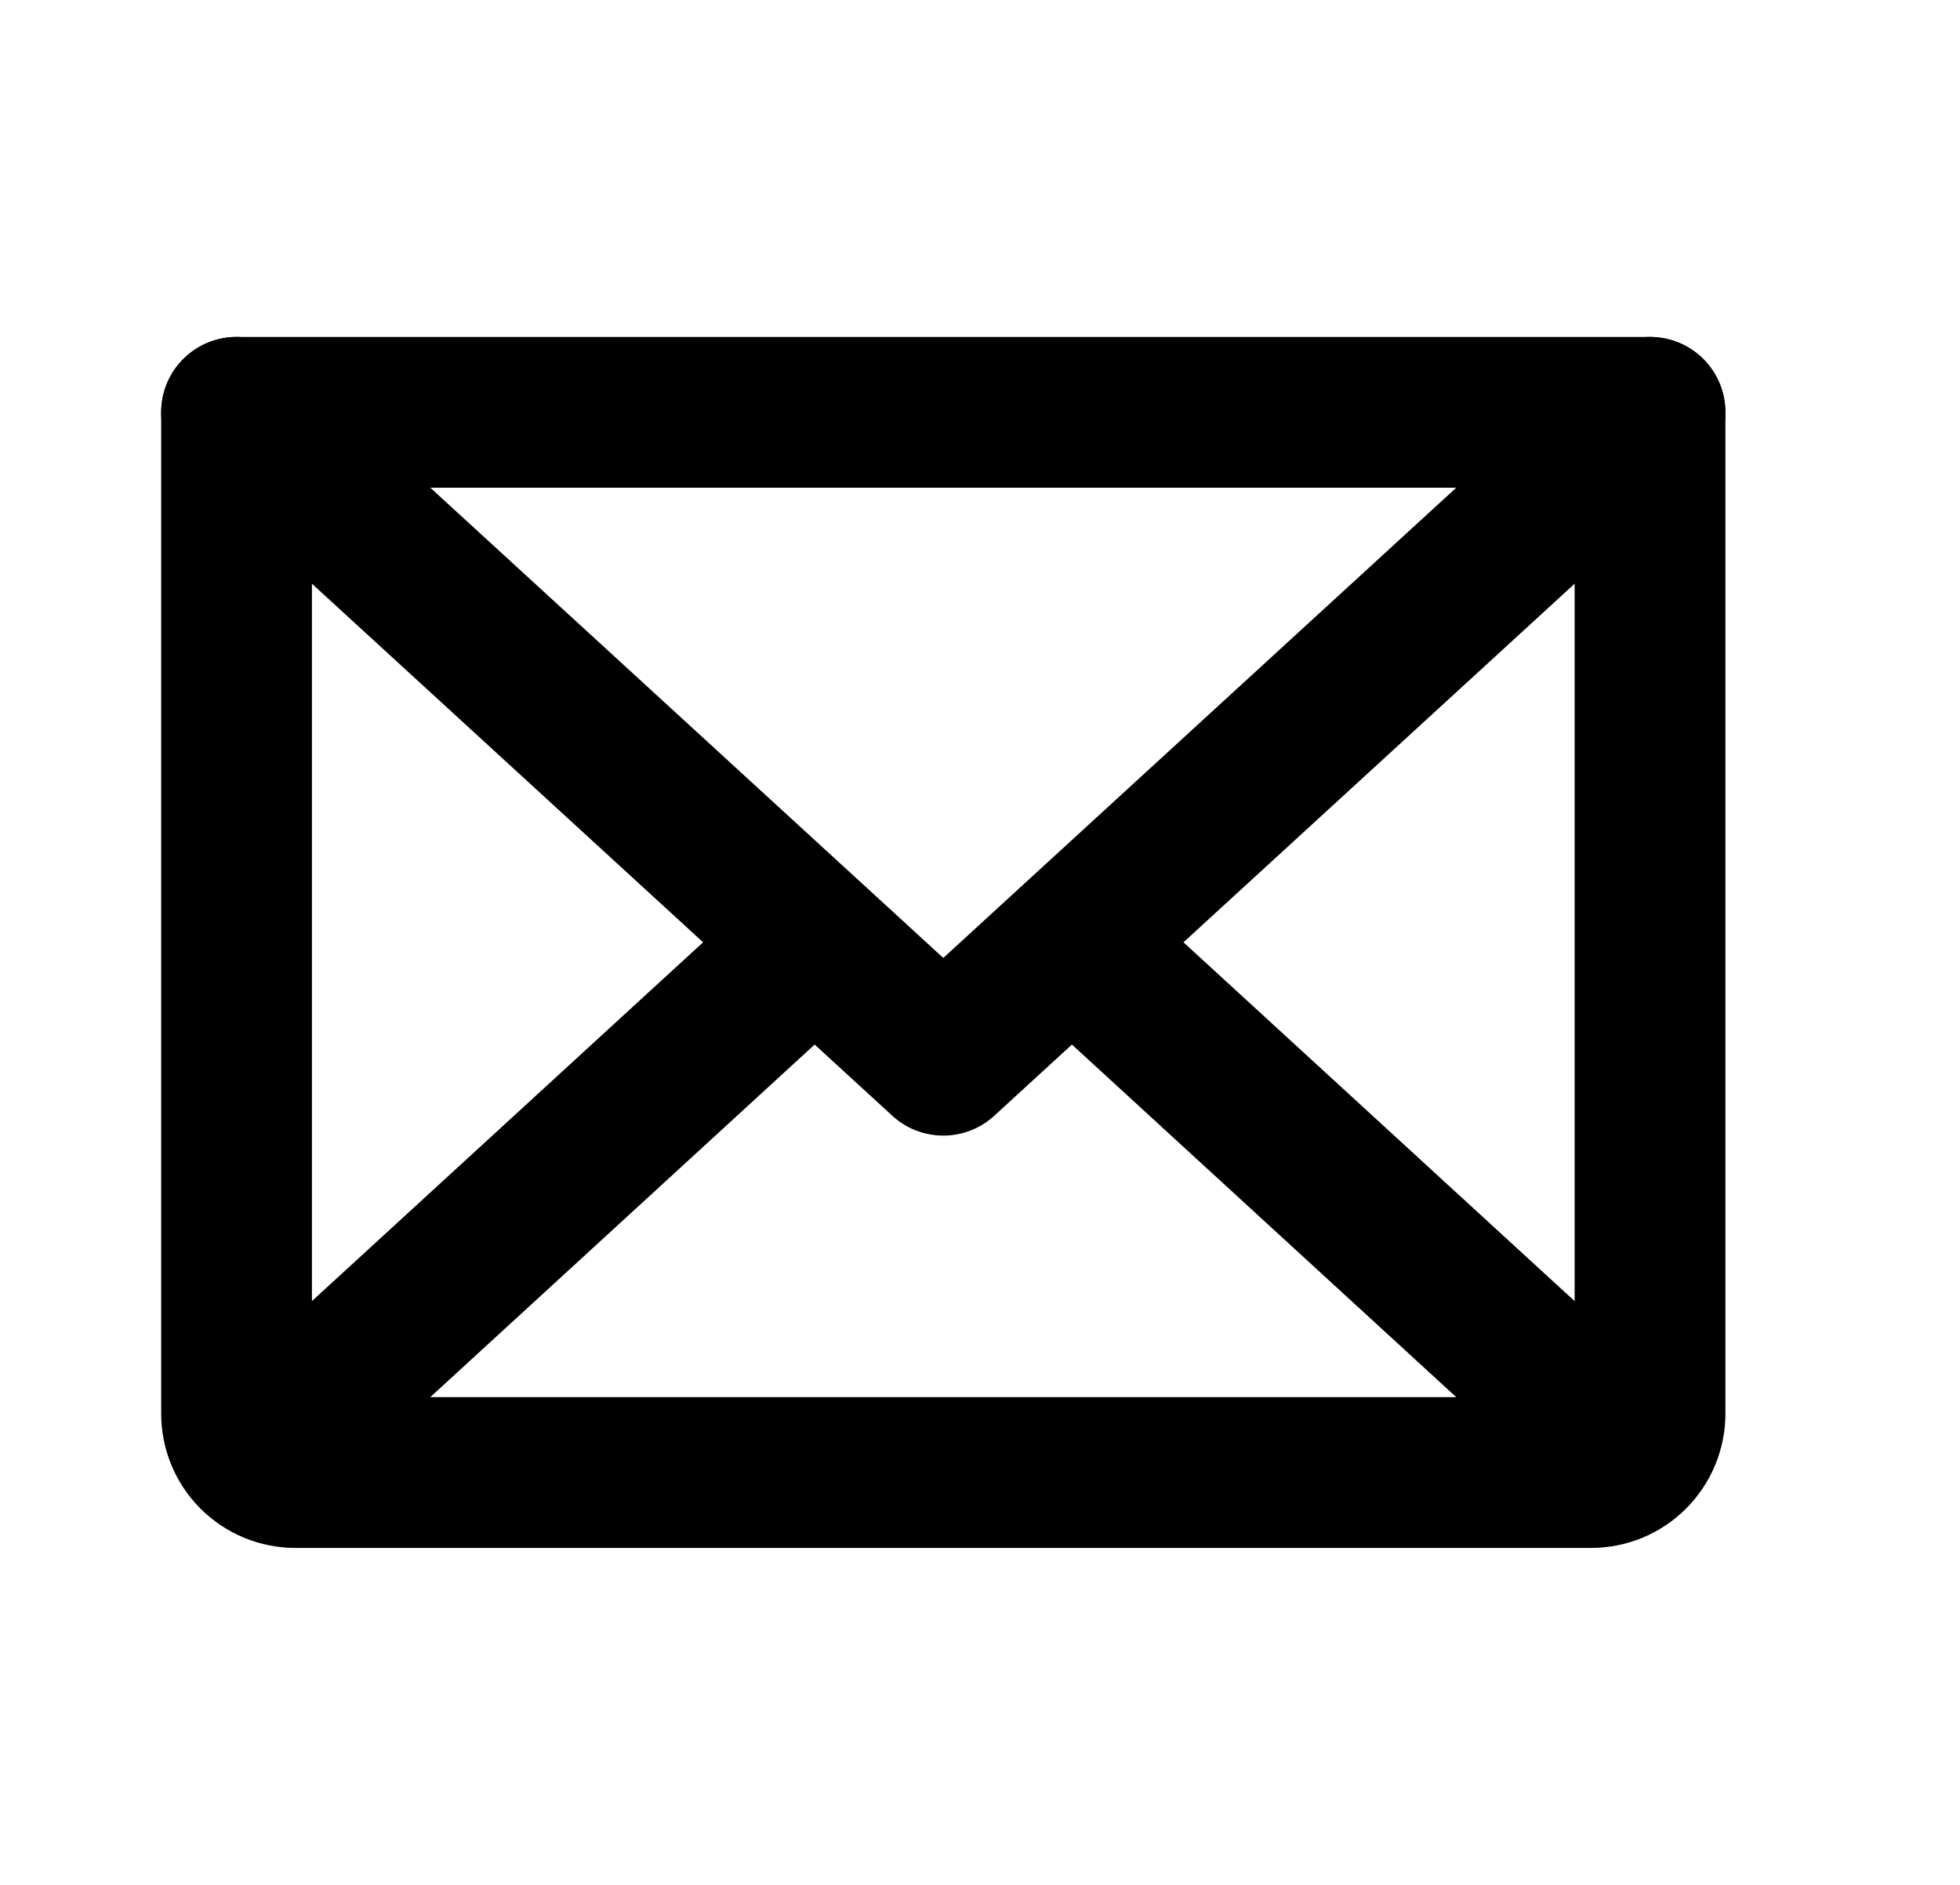
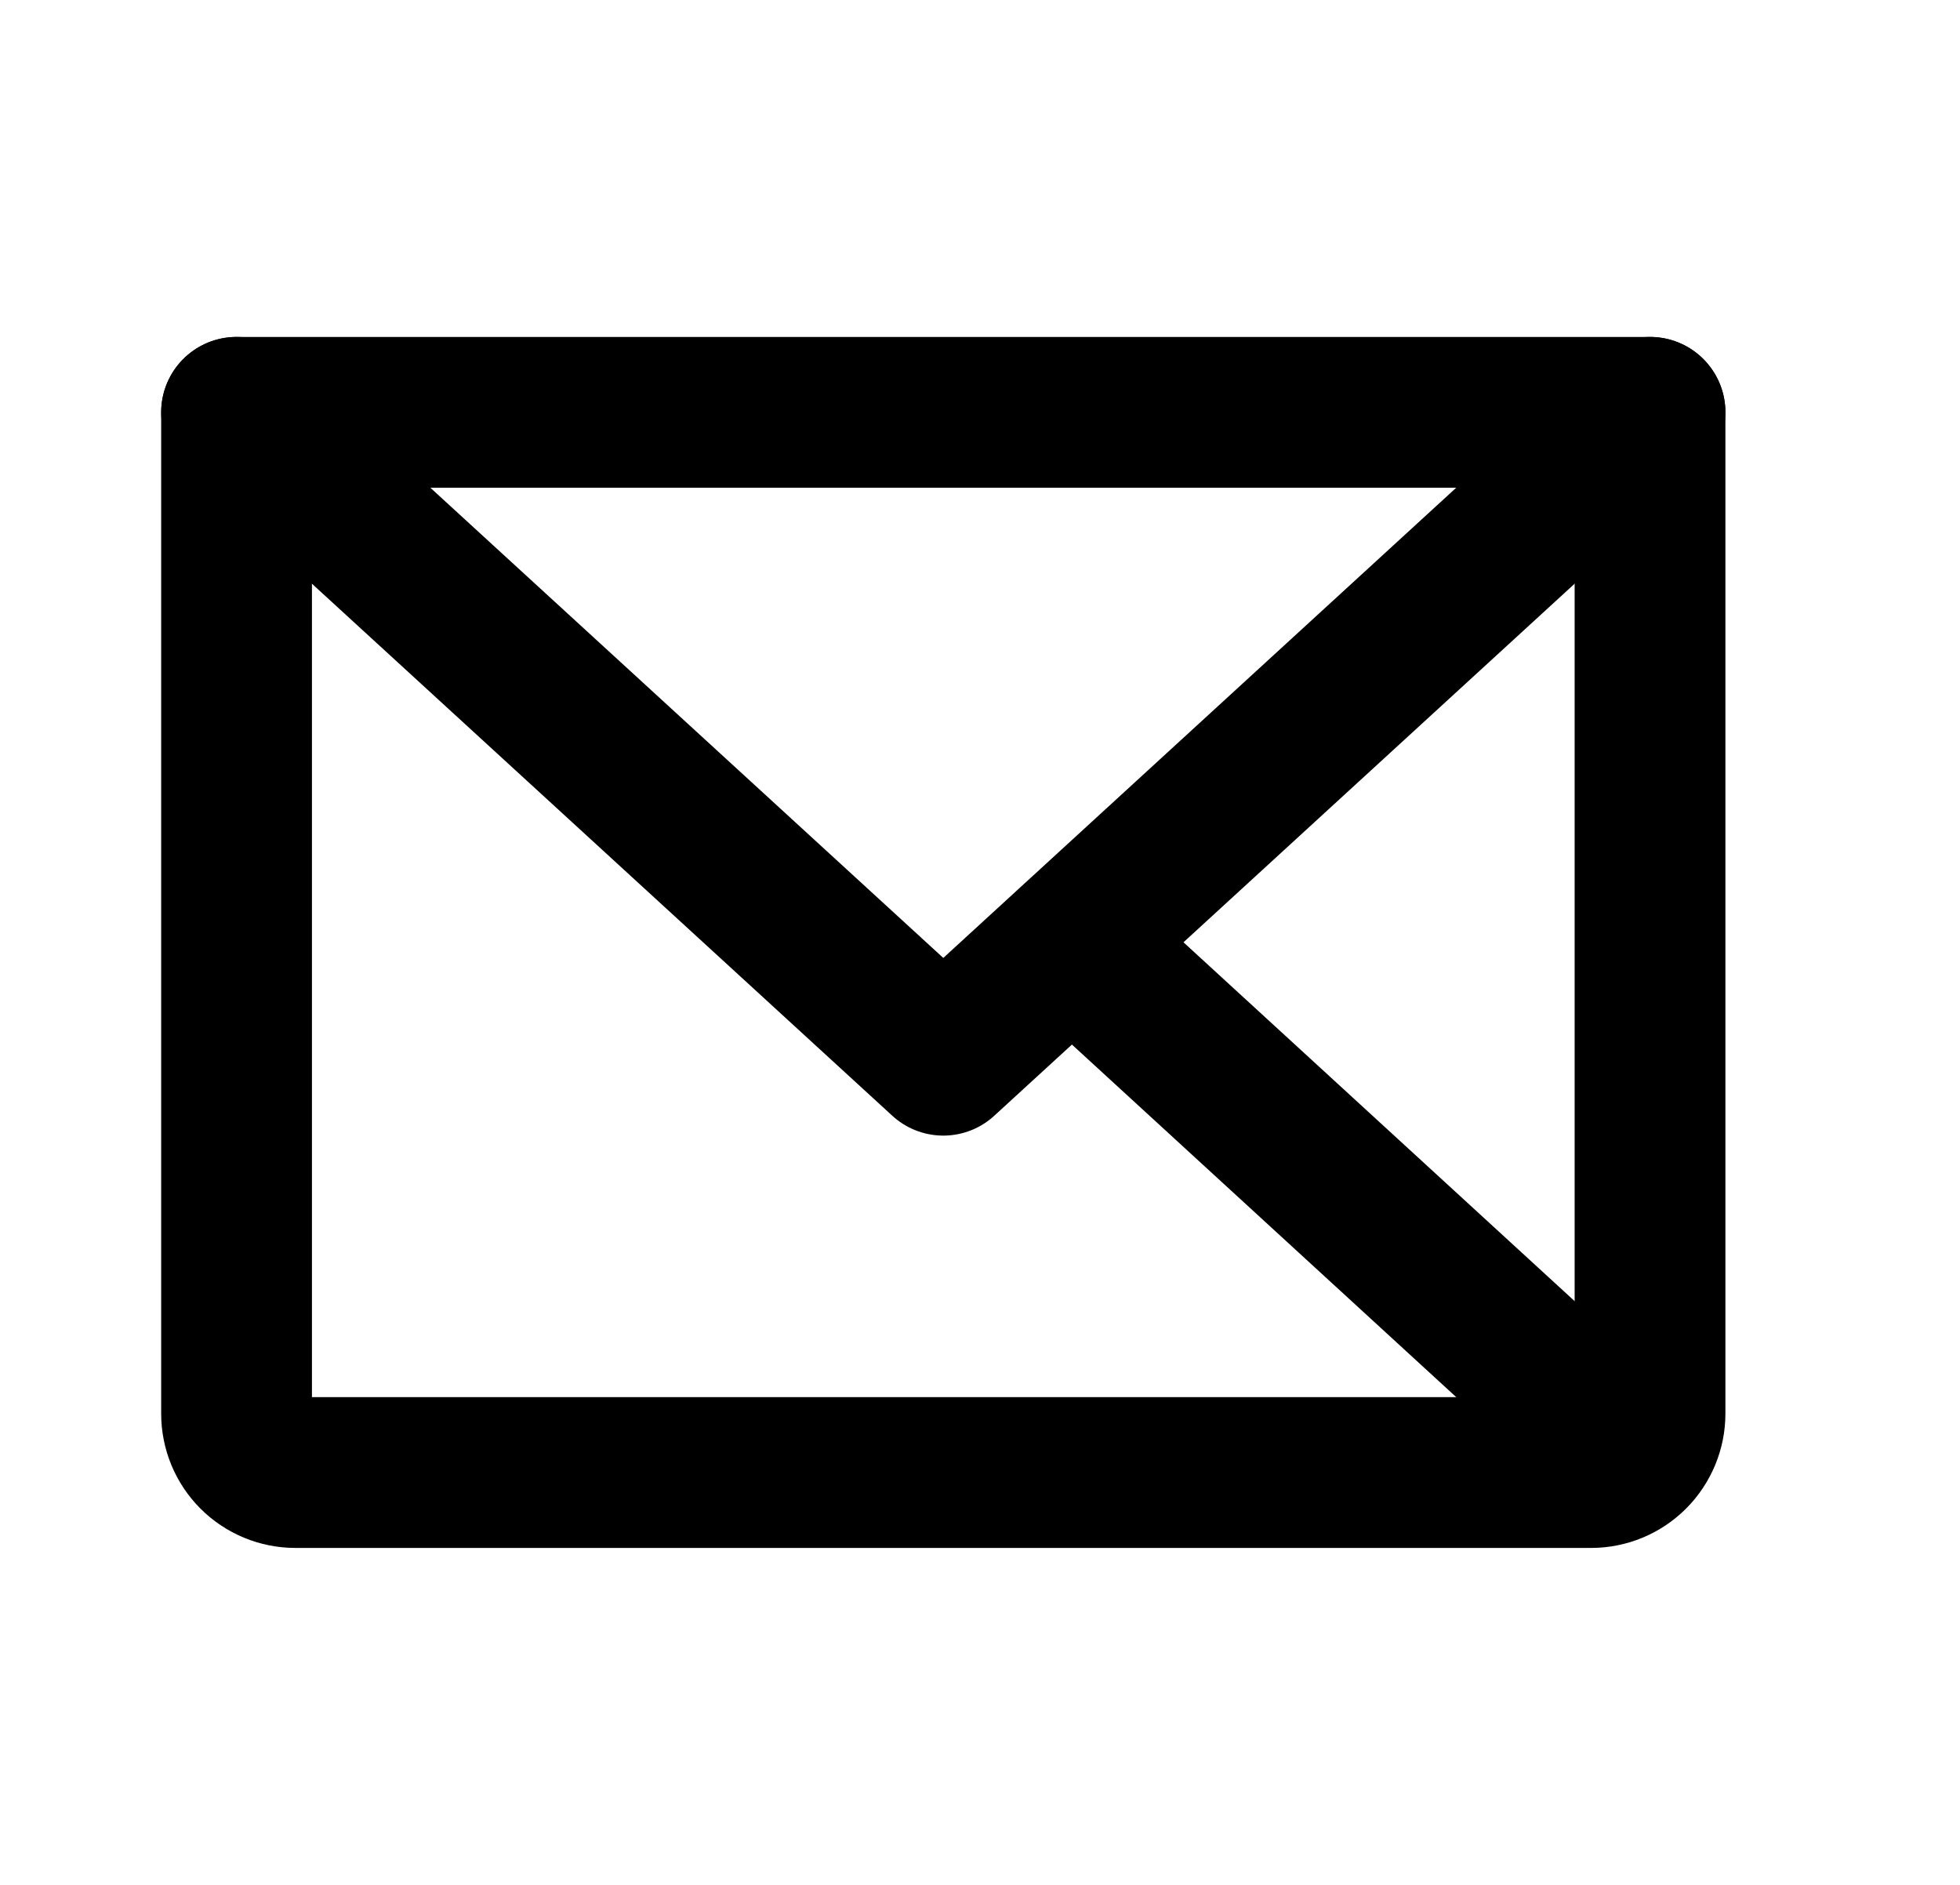
<svg xmlns="http://www.w3.org/2000/svg" width="26" height="25" viewBox="0 0 26 25" fill="none">
  <path d="M21.888 5.469L12.513 14.062L3.138 5.469" stroke="black" stroke-width="2" stroke-linecap="round" stroke-linejoin="round" />
  <path d="M3.138 5.469H21.888V18.75C21.888 18.957 21.805 19.156 21.659 19.302C21.512 19.449 21.314 19.531 21.106 19.531H3.919C3.712 19.531 3.513 19.449 3.366 19.302C3.22 19.156 3.138 18.957 3.138 18.75V5.469Z" stroke="black" stroke-width="2" stroke-linecap="round" stroke-linejoin="round" />
-   <path d="M10.804 12.5L3.382 19.307" stroke="black" stroke-width="2" stroke-linecap="round" stroke-linejoin="round" />
  <path d="M21.643 19.307L14.222 12.5" stroke="black" stroke-width="2" stroke-linecap="round" stroke-linejoin="round" />
</svg>